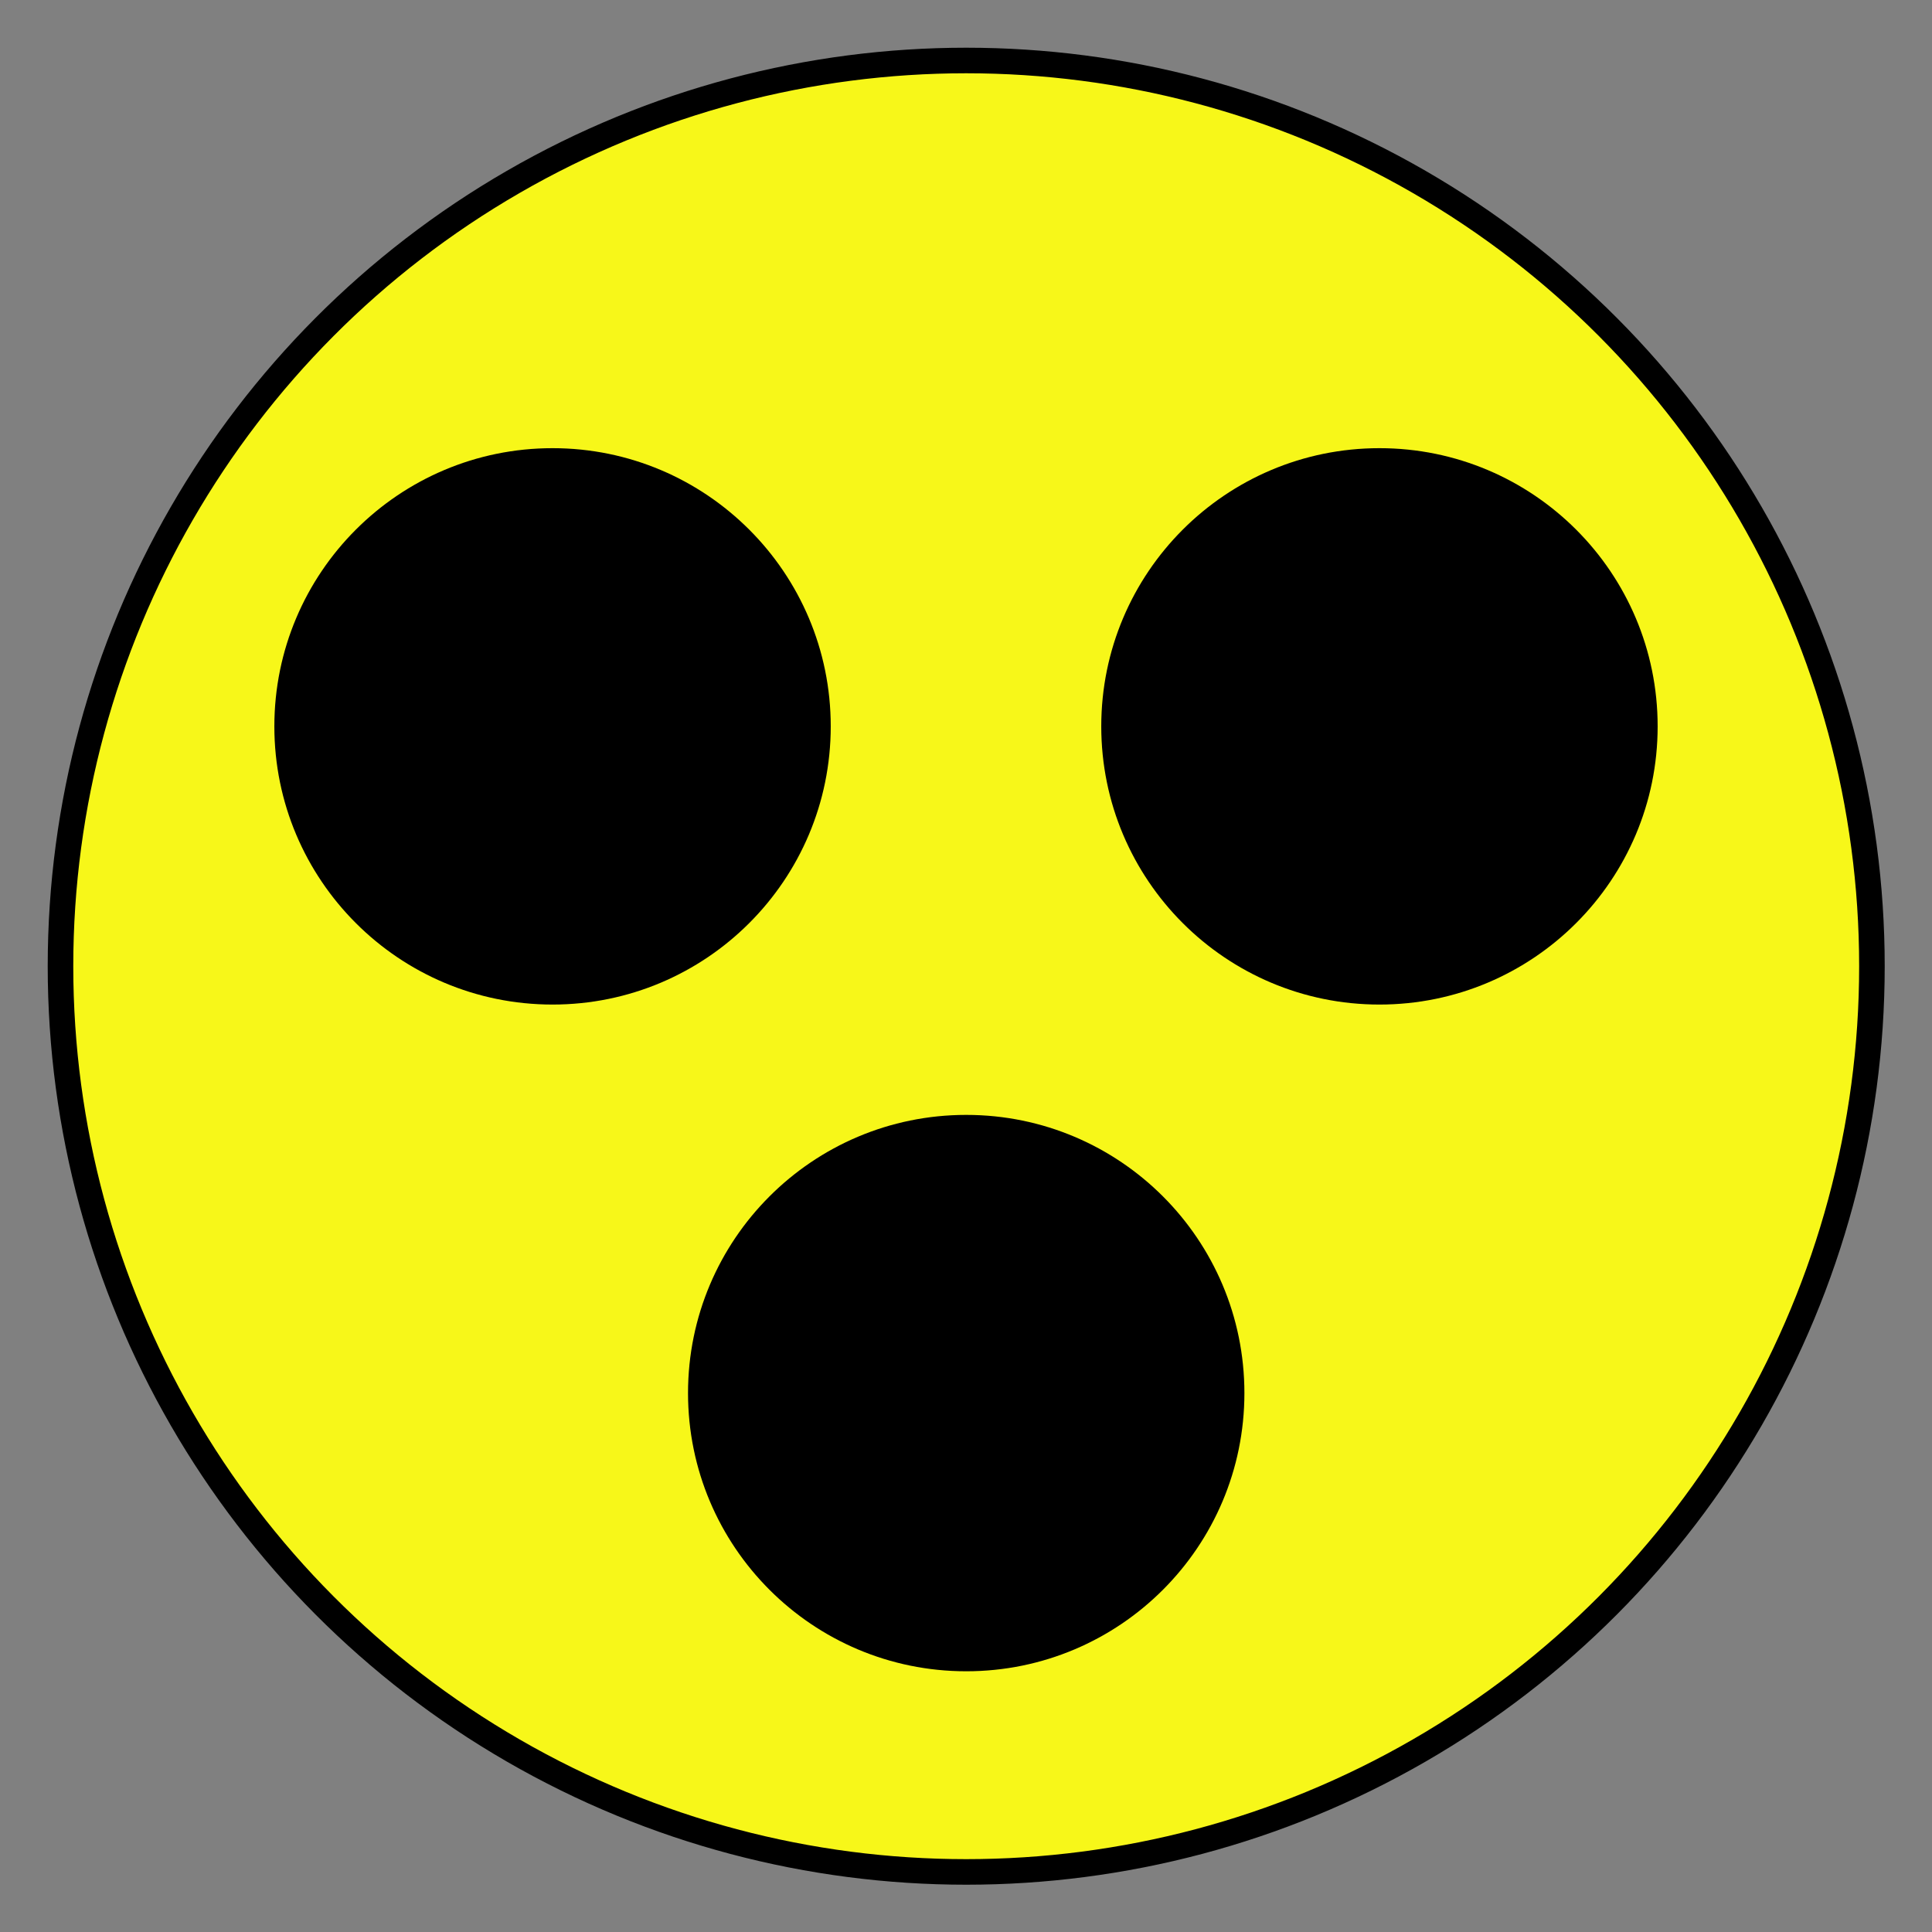
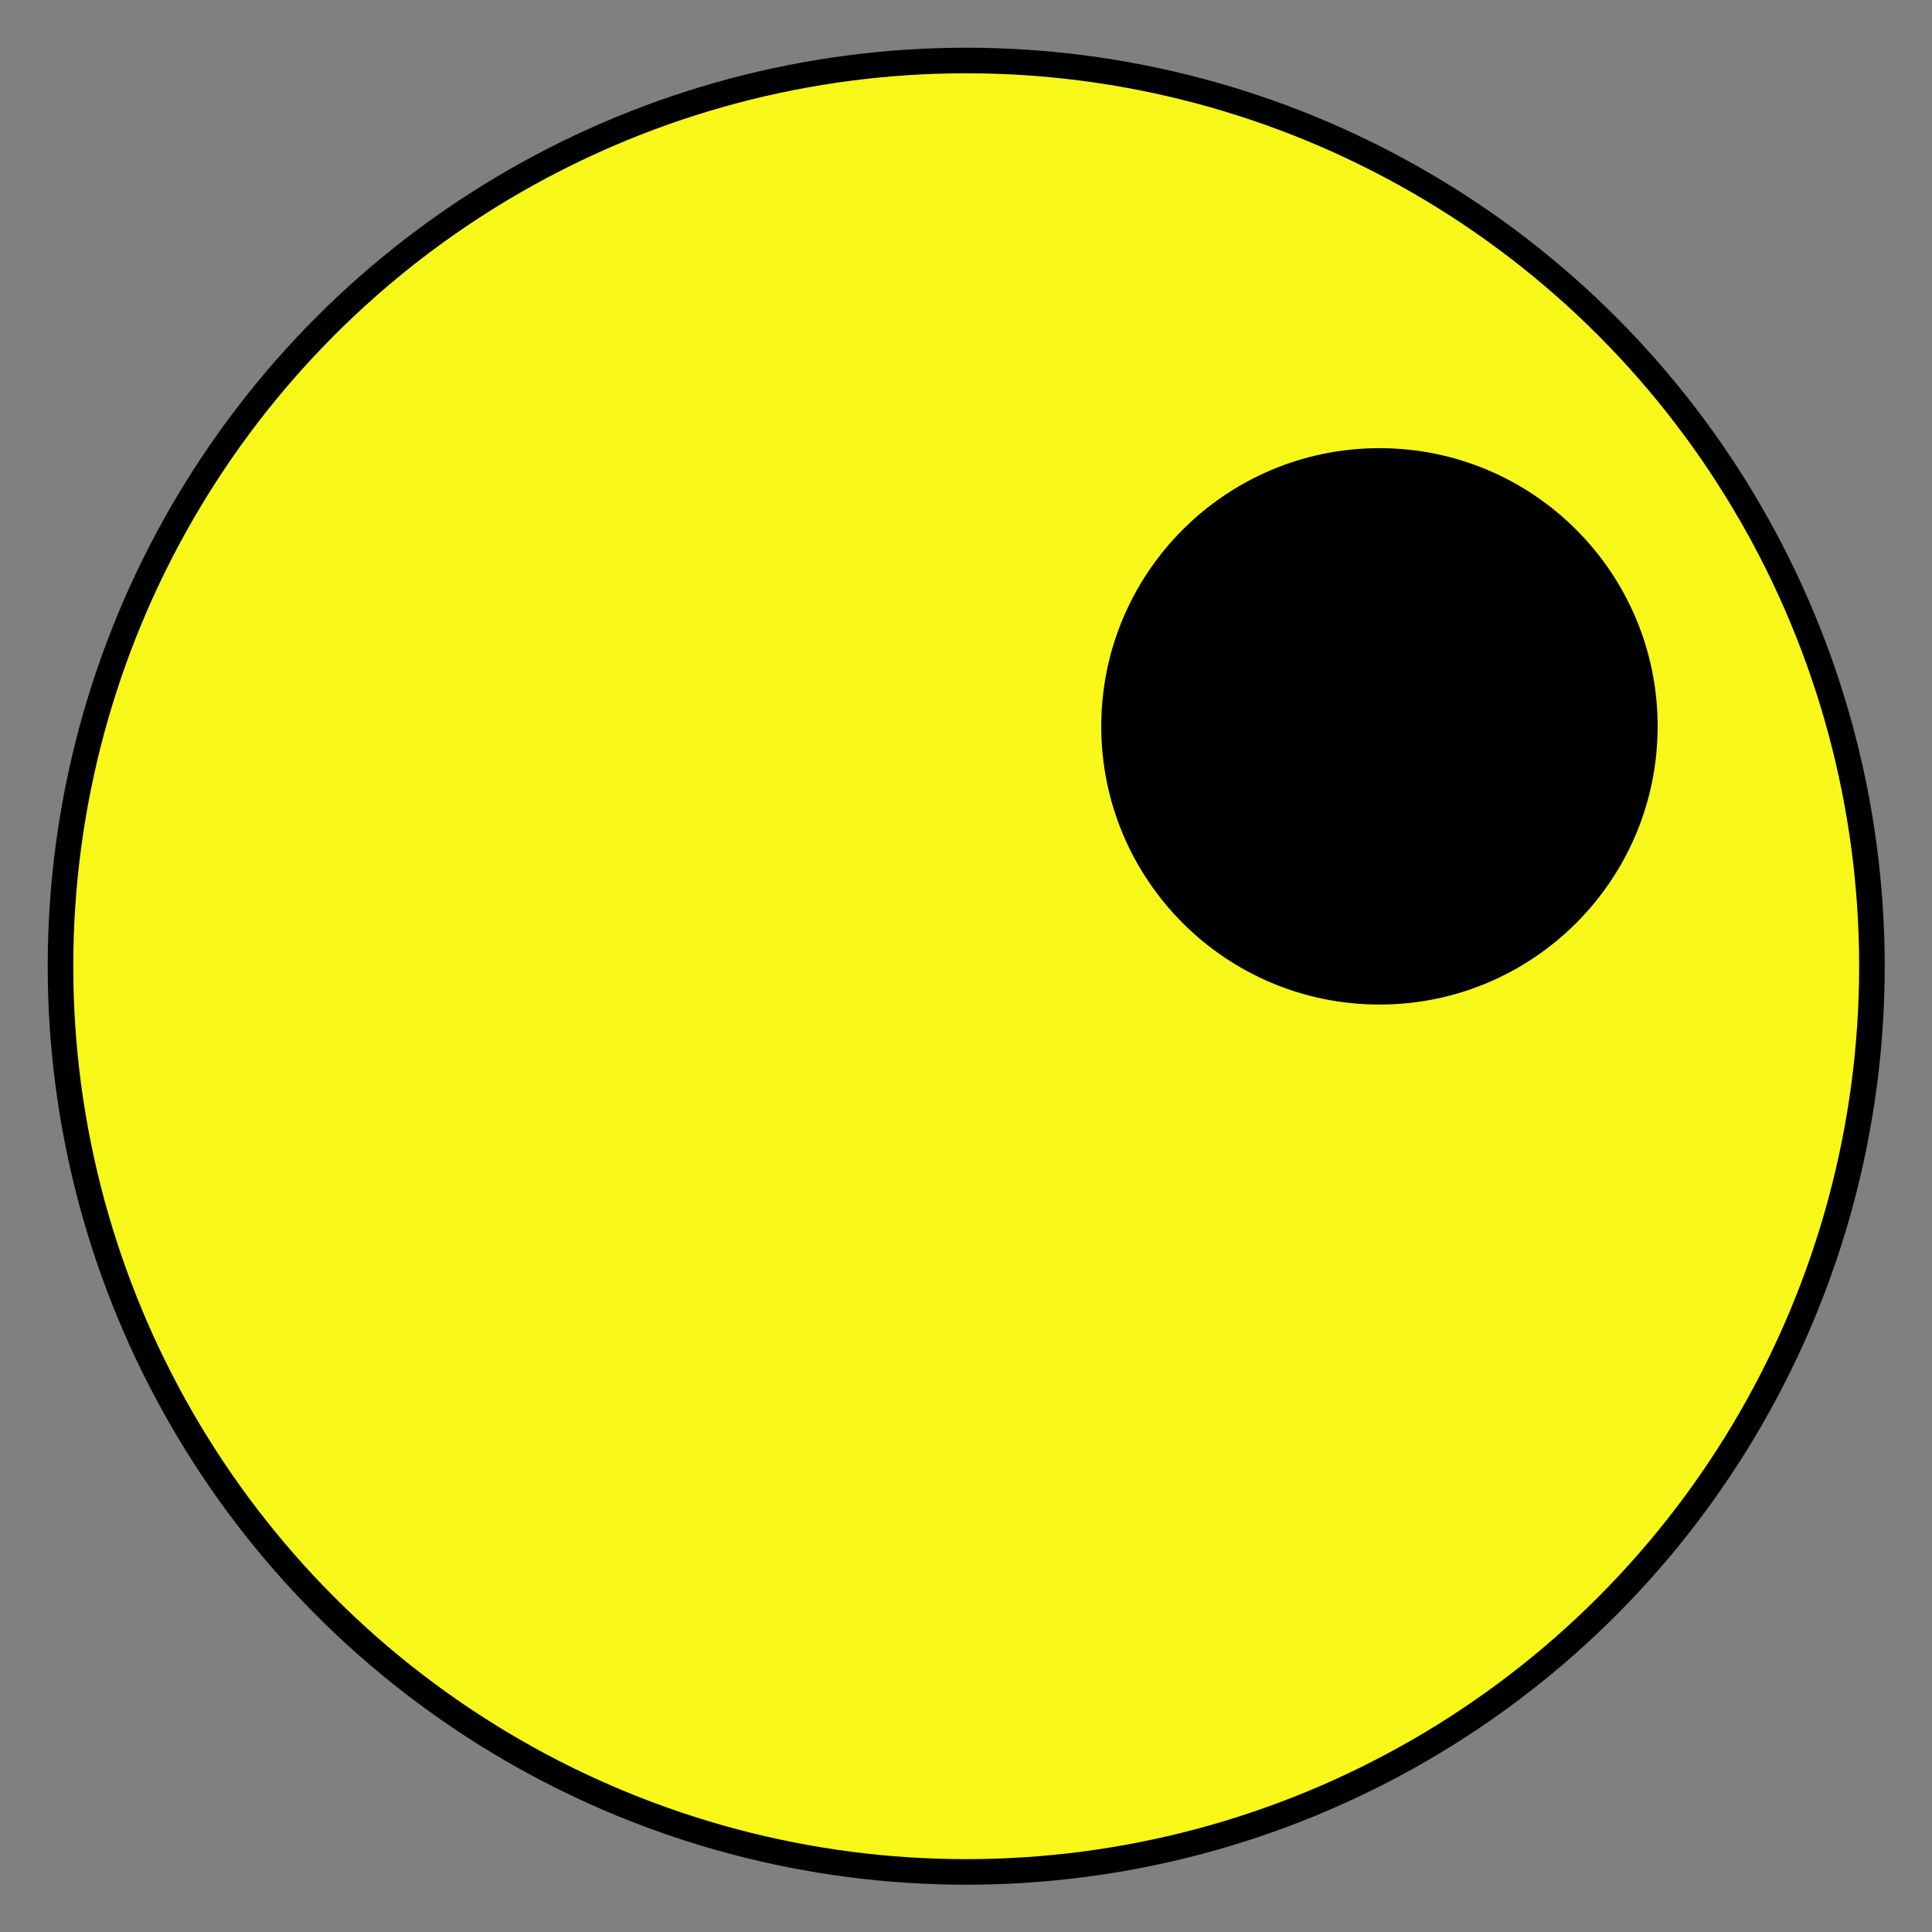
<svg xmlns="http://www.w3.org/2000/svg" version="1.1" id="Réteg_1" x="0px" y="0px" viewBox="0 0 453.5 453.5" style="enable-background:new 0 0 453.5 453.5;" xml:space="preserve">
  <rect x="0" y="0" width="453.5" height="453.5" fill="#808080" stroke="none" />
  <style type="text/css">
	.st0{fill:#F7F719;stroke:#000000;stroke-width:6;stroke-miterlimit:10;}
</style>
  <g>
    <circle class="st0" cx="226.8" cy="226.8" r="212.6" />
    <g>
      <g>
-         <circle cx="129.7" cy="170.5" r="65.3" />
        <circle cx="323.8" cy="170.5" r="65.3" />
      </g>
-       <circle cx="226.8" cy="327" r="65.3" />
    </g>
  </g>
</svg>